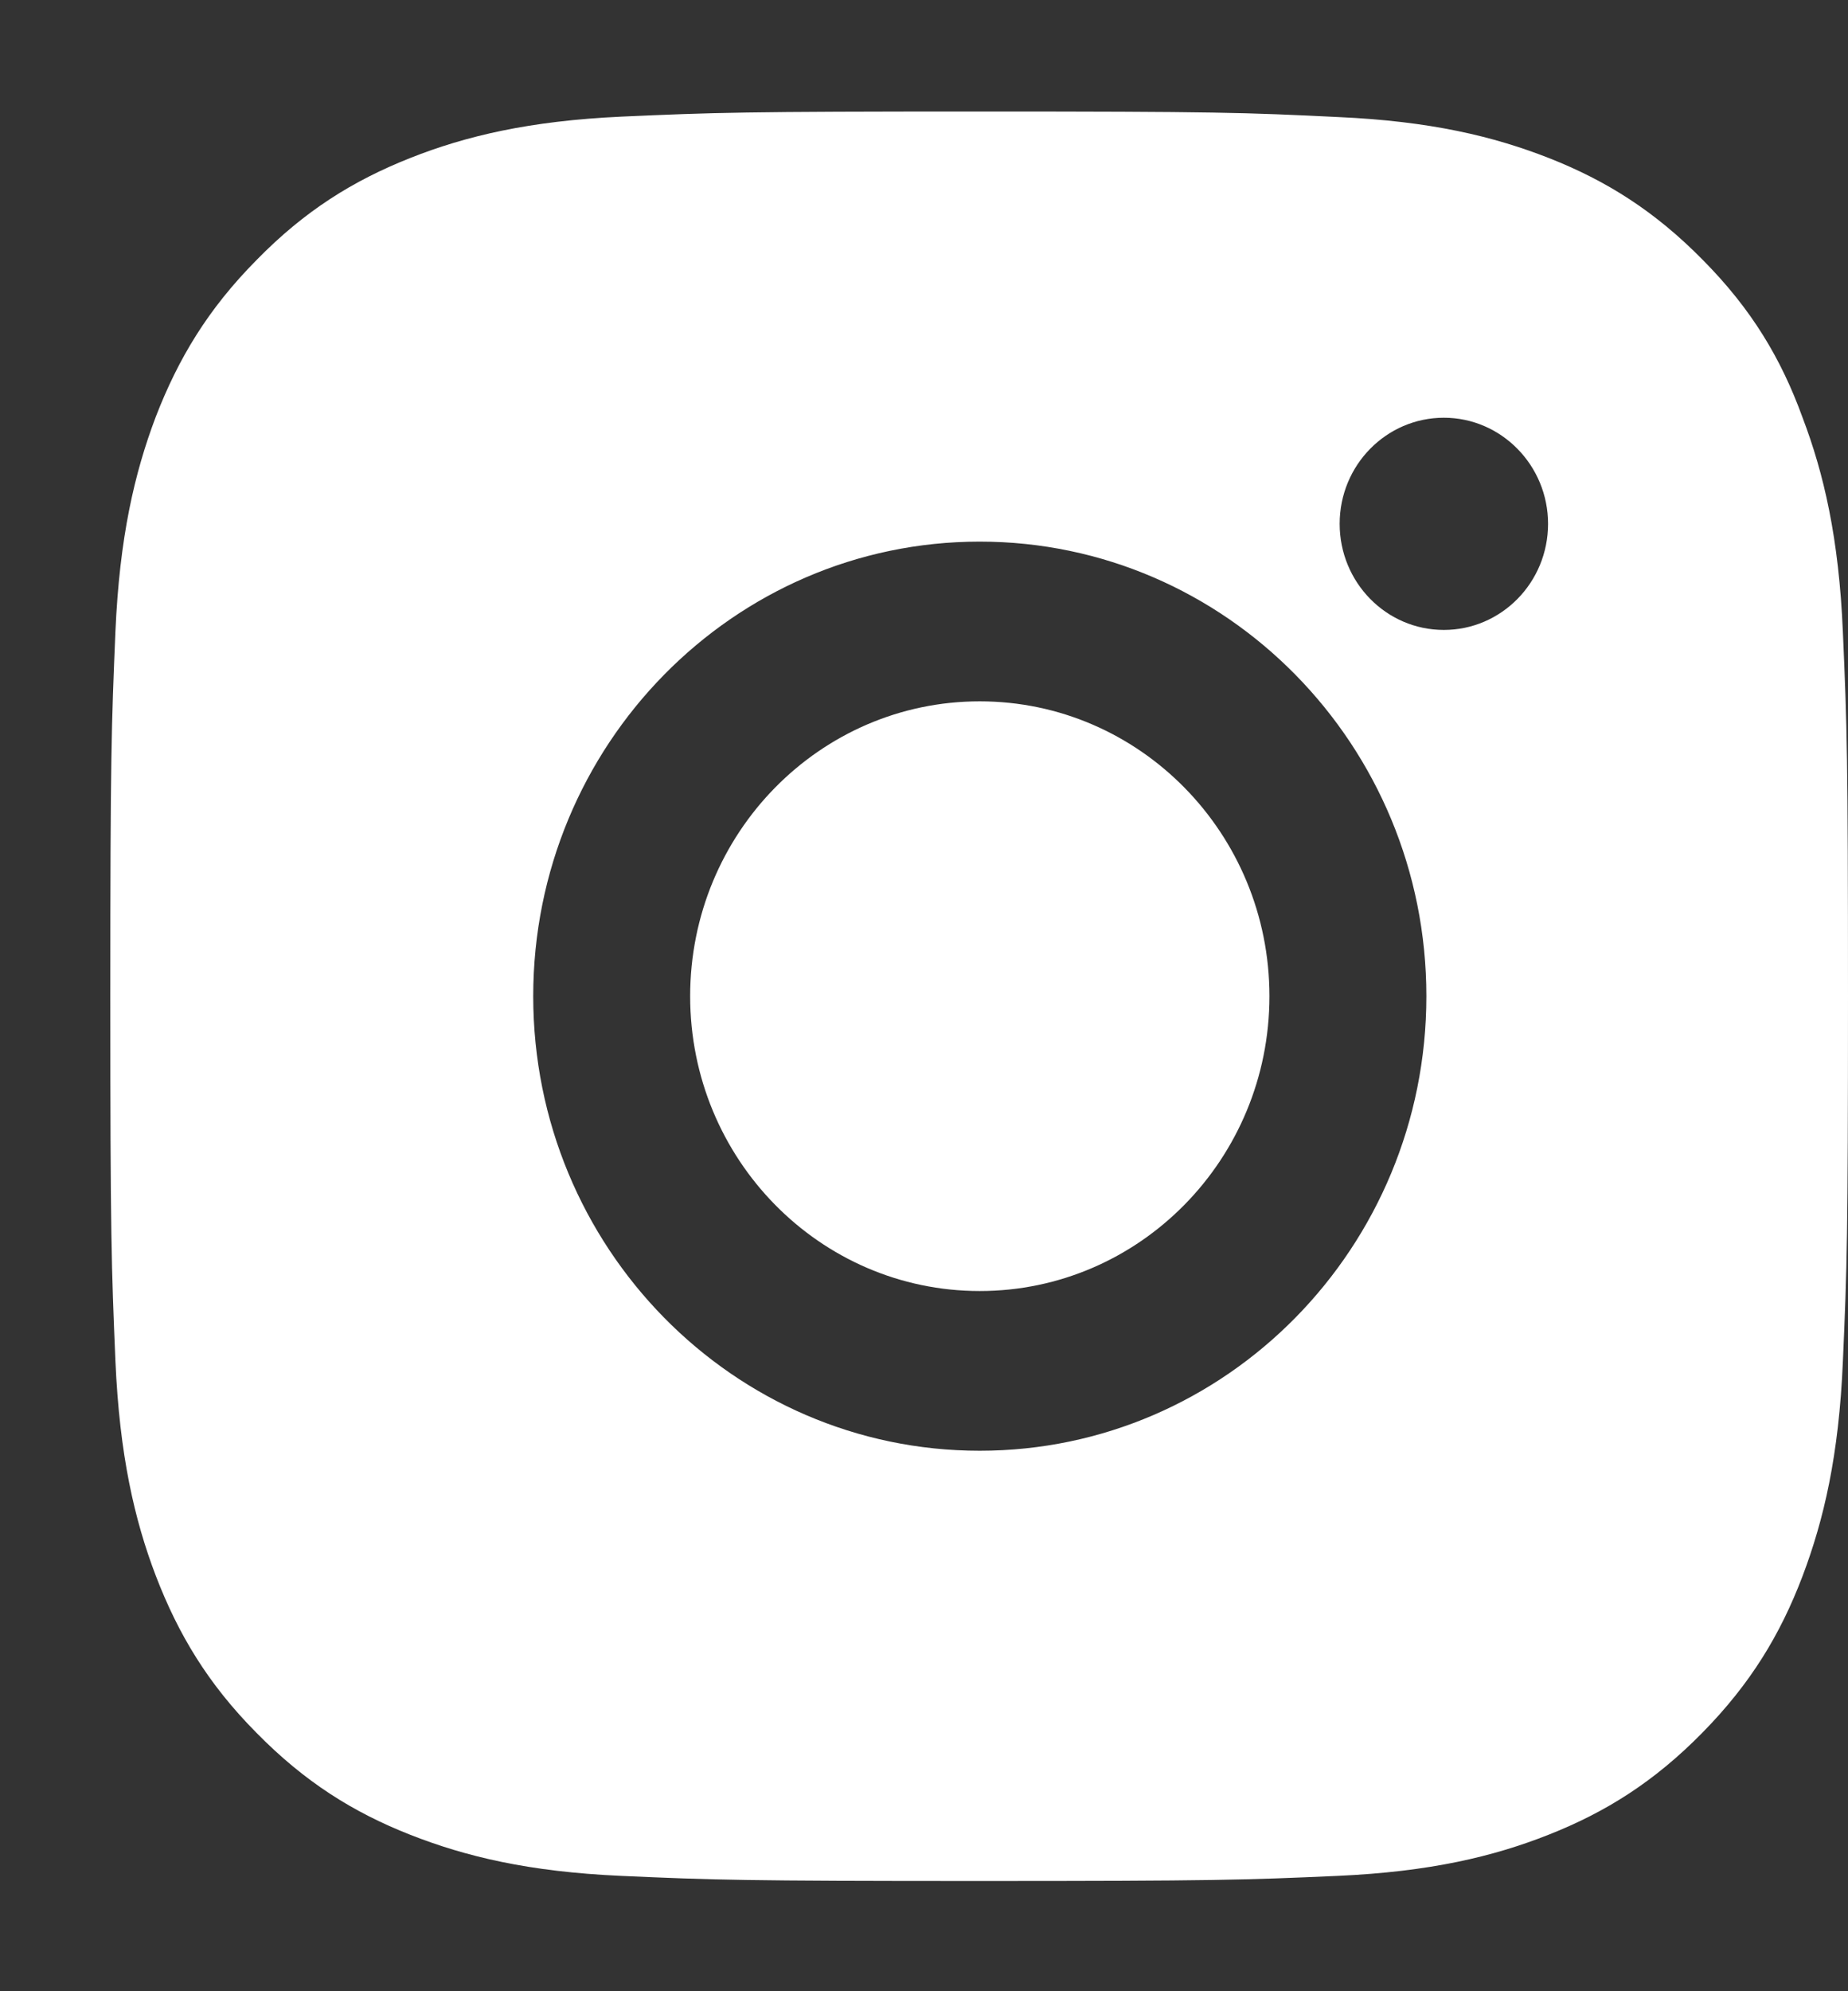
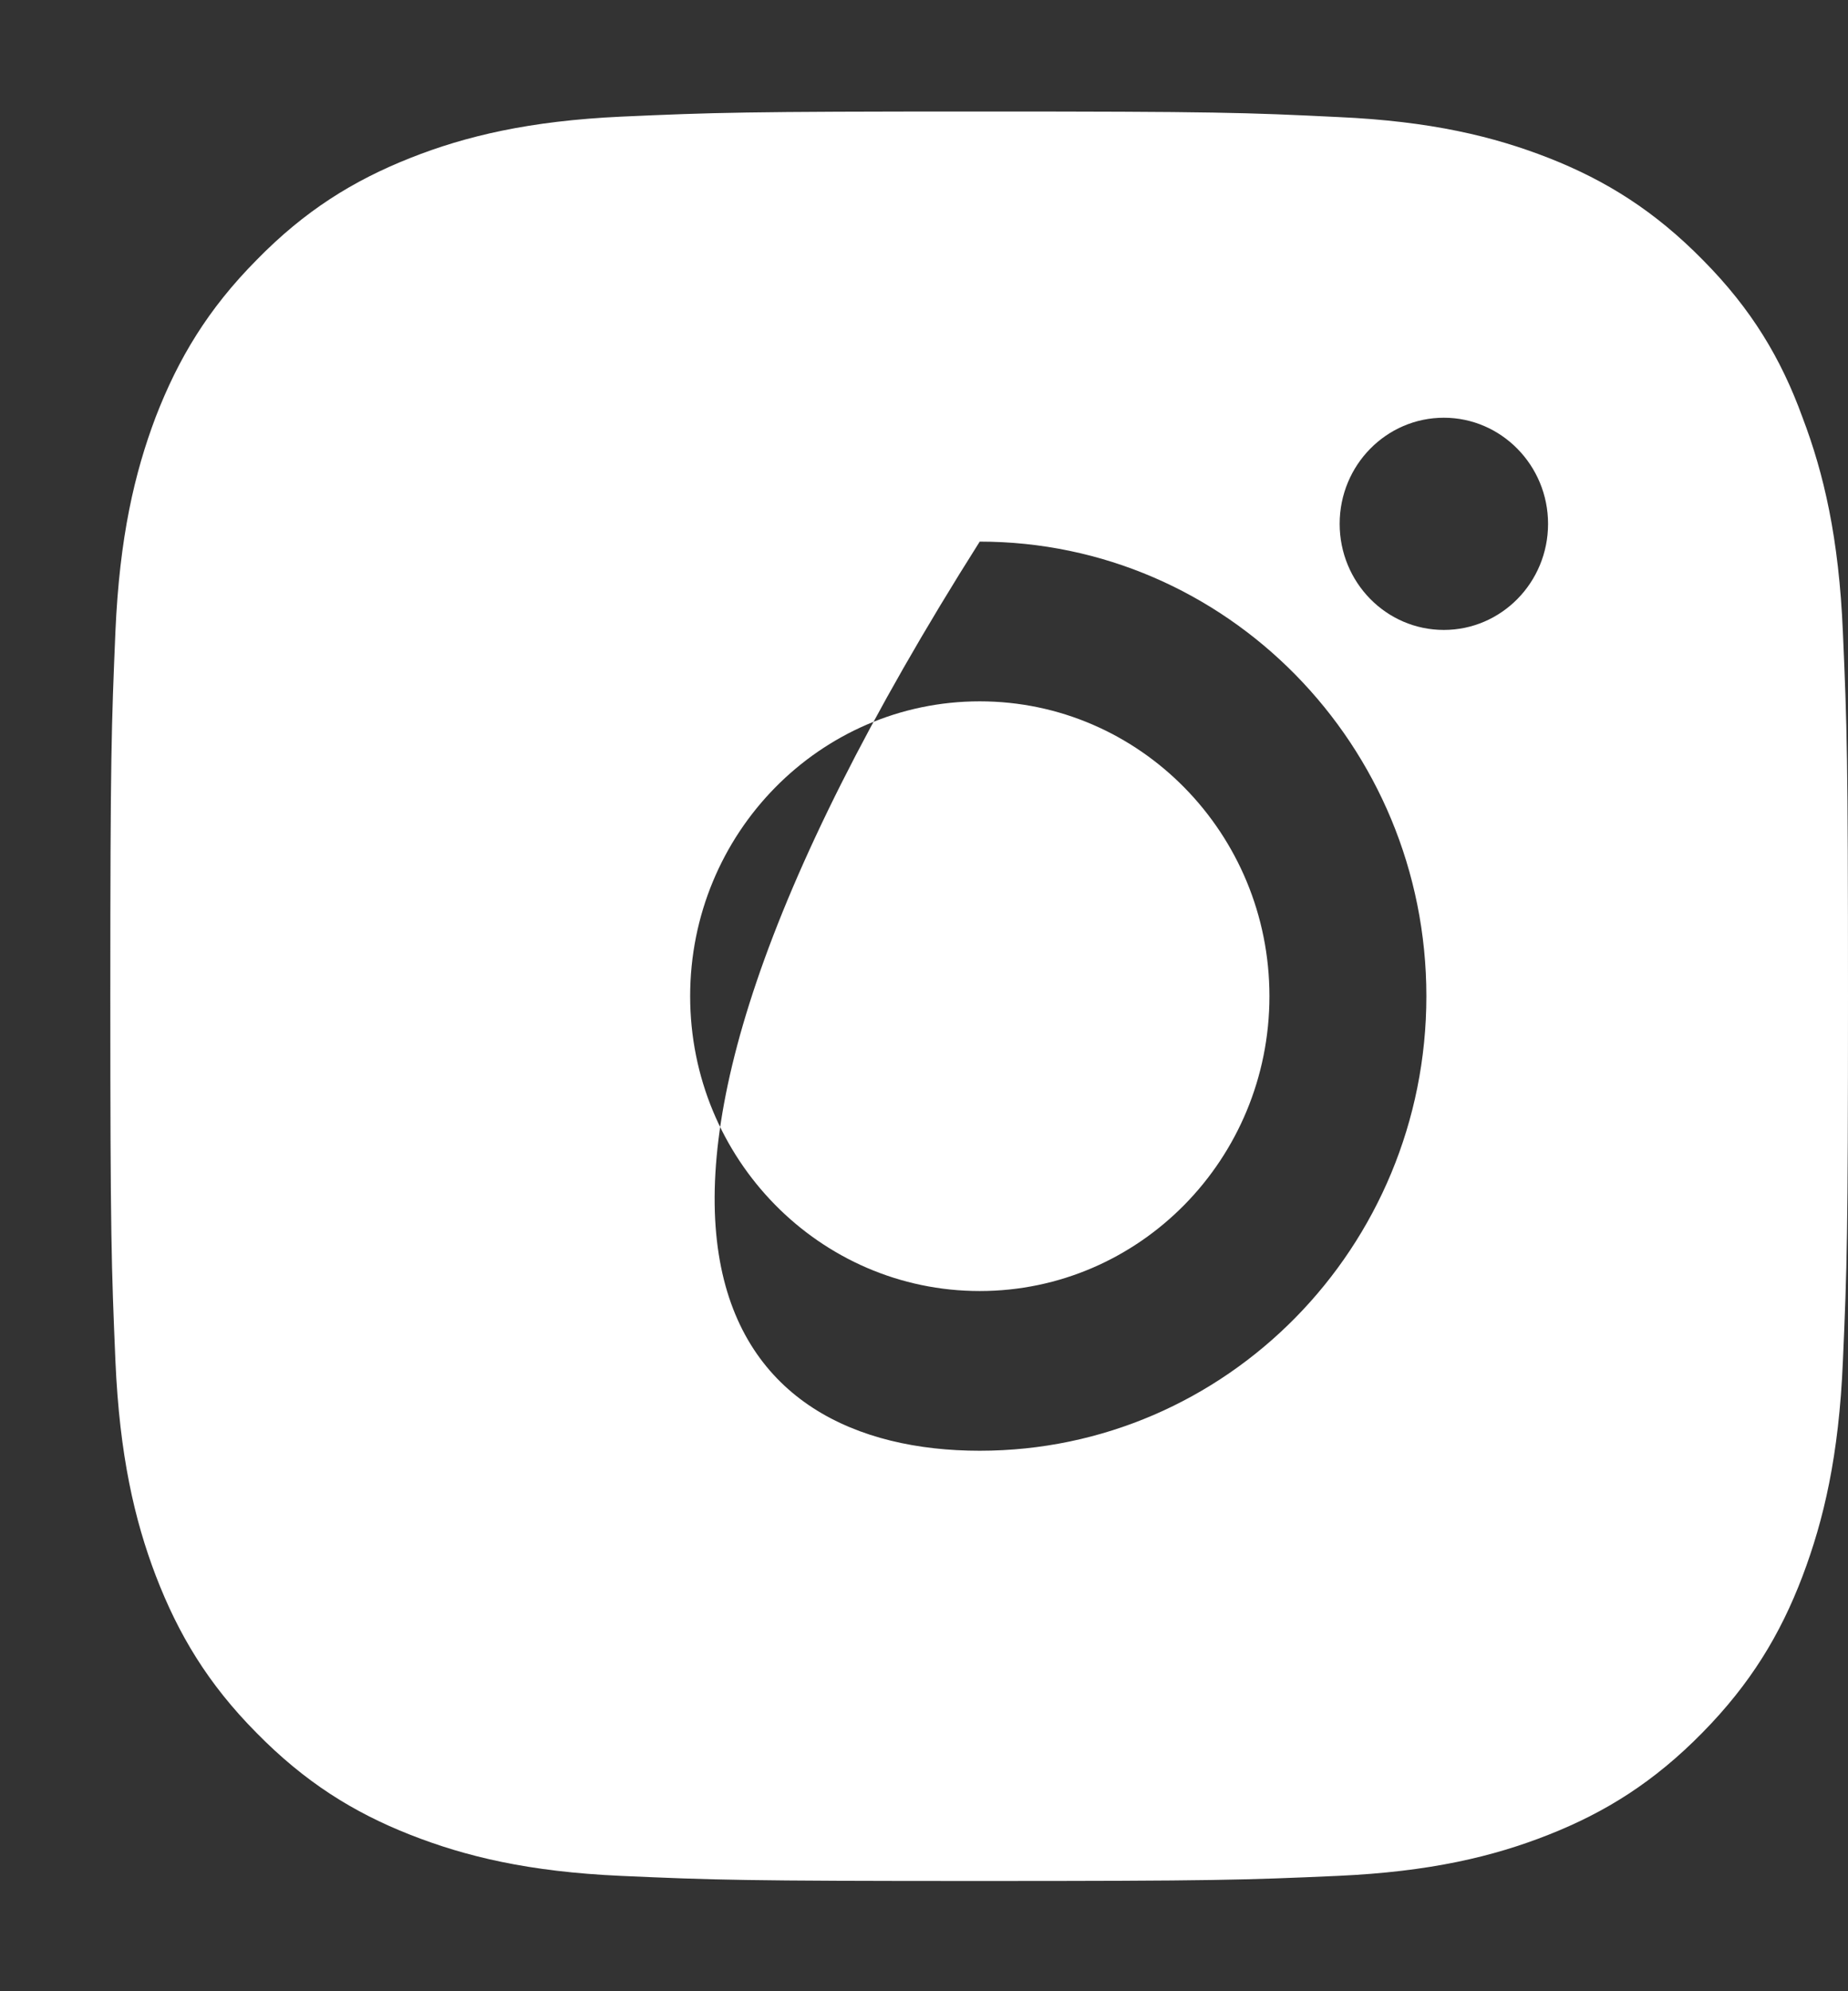
<svg xmlns="http://www.w3.org/2000/svg" width="13" height="14" viewBox="0 0 13 14" fill="none">
  <rect x="0" y="0" width="13" height="14" fill="#333333" stroke="none" />
-   <path fill-rule="evenodd" clip-rule="evenodd" d="M4.372 0.82C5.024 0.791 5.232 0.784 6.892 0.784C8.552 0.784 8.76 0.791 9.414 0.823C10.064 0.852 10.508 0.959 10.898 1.112C11.299 1.27 11.641 1.484 11.98 1.829C12.322 2.174 12.53 2.522 12.68 2.935C12.83 3.329 12.936 3.783 12.964 4.444C12.993 5.108 13 5.319 13 7.008C13 8.697 12.993 8.909 12.964 9.572C12.936 10.233 12.83 10.686 12.68 11.082C12.525 11.49 12.315 11.838 11.975 12.183C11.636 12.528 11.294 12.742 10.893 12.9C10.506 13.053 10.059 13.16 9.41 13.189C8.757 13.218 8.55 13.225 6.889 13.225C5.229 13.225 5.021 13.218 4.369 13.189C3.719 13.16 3.275 13.053 2.886 12.9C2.484 12.742 2.143 12.528 1.804 12.183C1.462 11.838 1.254 11.49 1.096 11.079C0.946 10.686 0.841 10.231 0.812 9.57C0.784 8.906 0.776 8.695 0.776 7.006C0.776 5.317 0.784 5.105 0.812 4.439C0.841 3.778 0.946 3.326 1.096 2.93C1.254 2.522 1.462 2.174 1.804 1.829C2.143 1.482 2.484 1.27 2.888 1.11C3.275 0.957 3.722 0.85 4.372 0.82ZM10.89 3.683C10.89 4.096 10.561 4.429 10.157 4.429C9.751 4.429 9.424 4.094 9.424 3.683C9.424 3.27 9.753 2.937 10.157 2.937C10.561 2.937 10.89 3.272 10.89 3.683ZM6.892 3.808C5.158 3.808 3.751 5.24 3.751 7.004C3.751 8.769 5.158 10.2 6.892 10.2C8.626 10.2 10.034 8.769 10.034 7.004C10.034 5.24 8.626 3.808 6.892 3.808ZM6.892 9.077C5.767 9.077 4.855 8.149 4.855 7.004C4.855 5.86 5.767 4.931 6.892 4.931C8.017 4.931 8.93 5.86 8.93 7.004C8.93 8.149 8.017 9.077 6.892 9.077Z" fill="white" />
+   <path fill-rule="evenodd" clip-rule="evenodd" d="M4.372 0.82C5.024 0.791 5.232 0.784 6.892 0.784C8.552 0.784 8.76 0.791 9.414 0.823C10.064 0.852 10.508 0.959 10.898 1.112C11.299 1.27 11.641 1.484 11.98 1.829C12.322 2.174 12.53 2.522 12.68 2.935C12.83 3.329 12.936 3.783 12.964 4.444C12.993 5.108 13 5.319 13 7.008C13 8.697 12.993 8.909 12.964 9.572C12.936 10.233 12.83 10.686 12.68 11.082C12.525 11.49 12.315 11.838 11.975 12.183C11.636 12.528 11.294 12.742 10.893 12.9C10.506 13.053 10.059 13.16 9.41 13.189C8.757 13.218 8.55 13.225 6.889 13.225C5.229 13.225 5.021 13.218 4.369 13.189C3.719 13.16 3.275 13.053 2.886 12.9C2.484 12.742 2.143 12.528 1.804 12.183C1.462 11.838 1.254 11.49 1.096 11.079C0.946 10.686 0.841 10.231 0.812 9.57C0.784 8.906 0.776 8.695 0.776 7.006C0.776 5.317 0.784 5.105 0.812 4.439C0.841 3.778 0.946 3.326 1.096 2.93C1.254 2.522 1.462 2.174 1.804 1.829C2.143 1.482 2.484 1.27 2.888 1.11C3.275 0.957 3.722 0.85 4.372 0.82ZM10.89 3.683C10.89 4.096 10.561 4.429 10.157 4.429C9.751 4.429 9.424 4.094 9.424 3.683C9.424 3.27 9.753 2.937 10.157 2.937C10.561 2.937 10.89 3.272 10.89 3.683ZM6.892 3.808C3.751 8.769 5.158 10.2 6.892 10.2C8.626 10.2 10.034 8.769 10.034 7.004C10.034 5.24 8.626 3.808 6.892 3.808ZM6.892 9.077C5.767 9.077 4.855 8.149 4.855 7.004C4.855 5.86 5.767 4.931 6.892 4.931C8.017 4.931 8.93 5.86 8.93 7.004C8.93 8.149 8.017 9.077 6.892 9.077Z" fill="white" />
</svg>